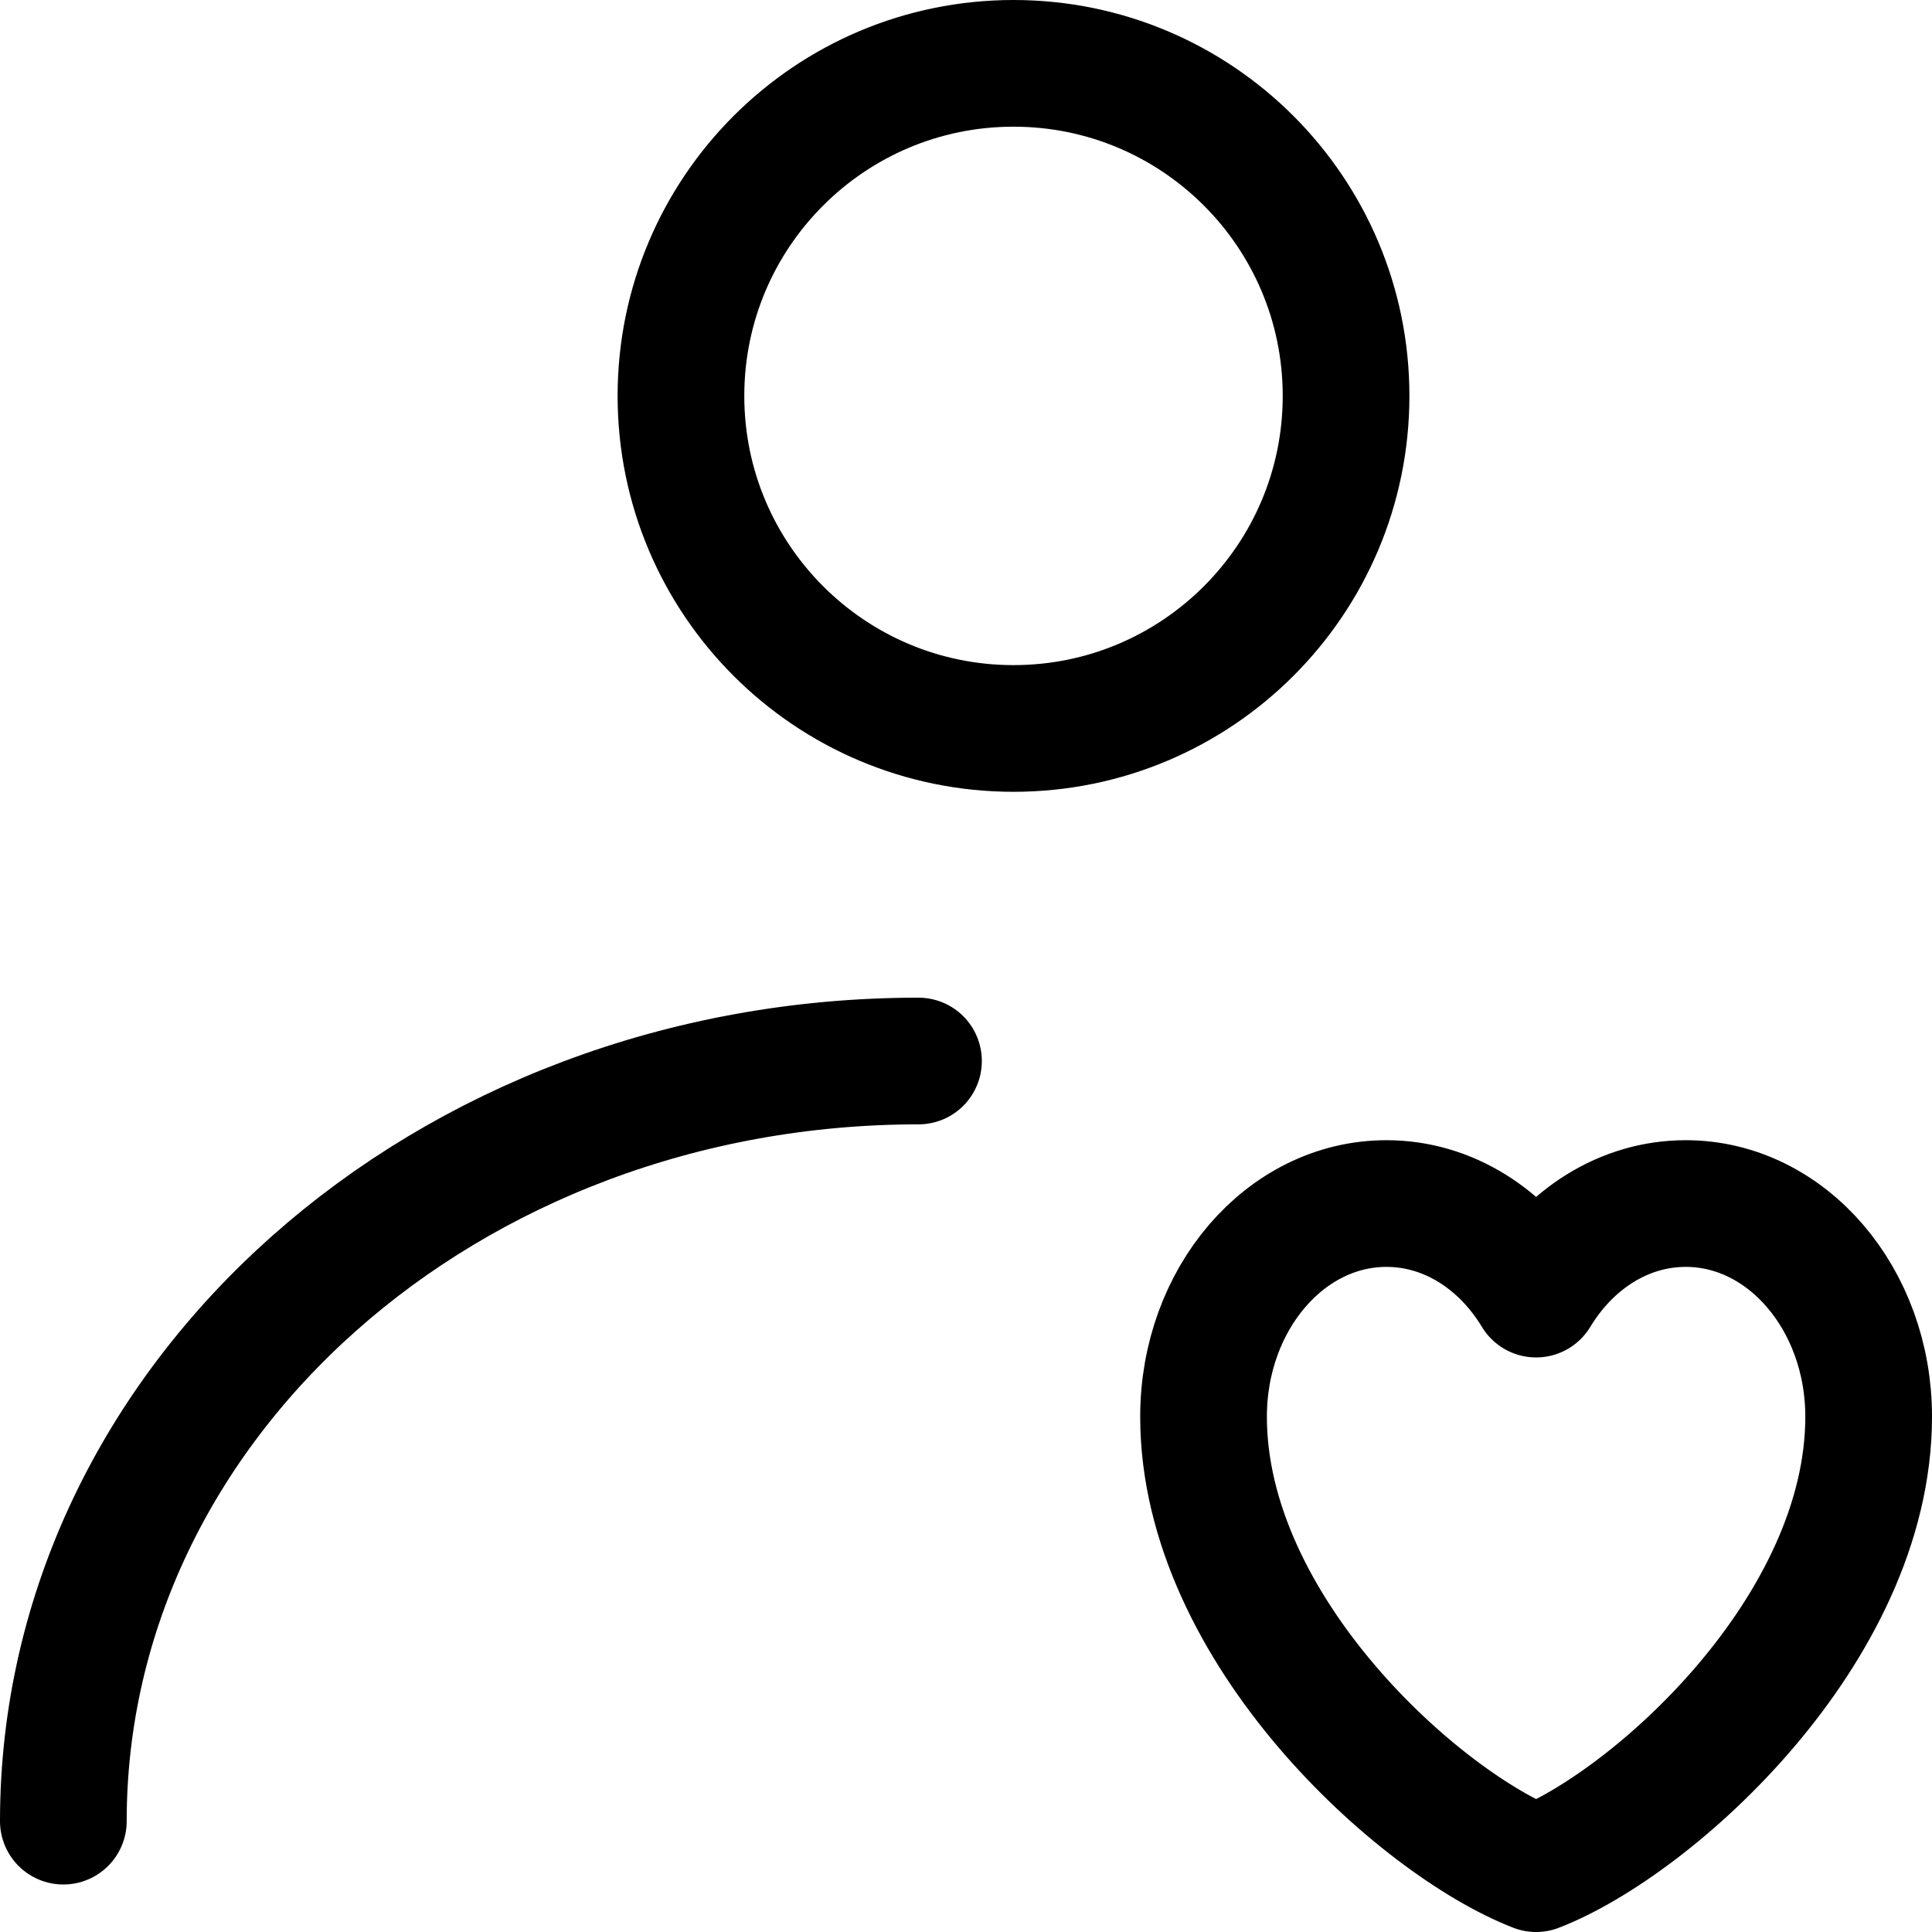
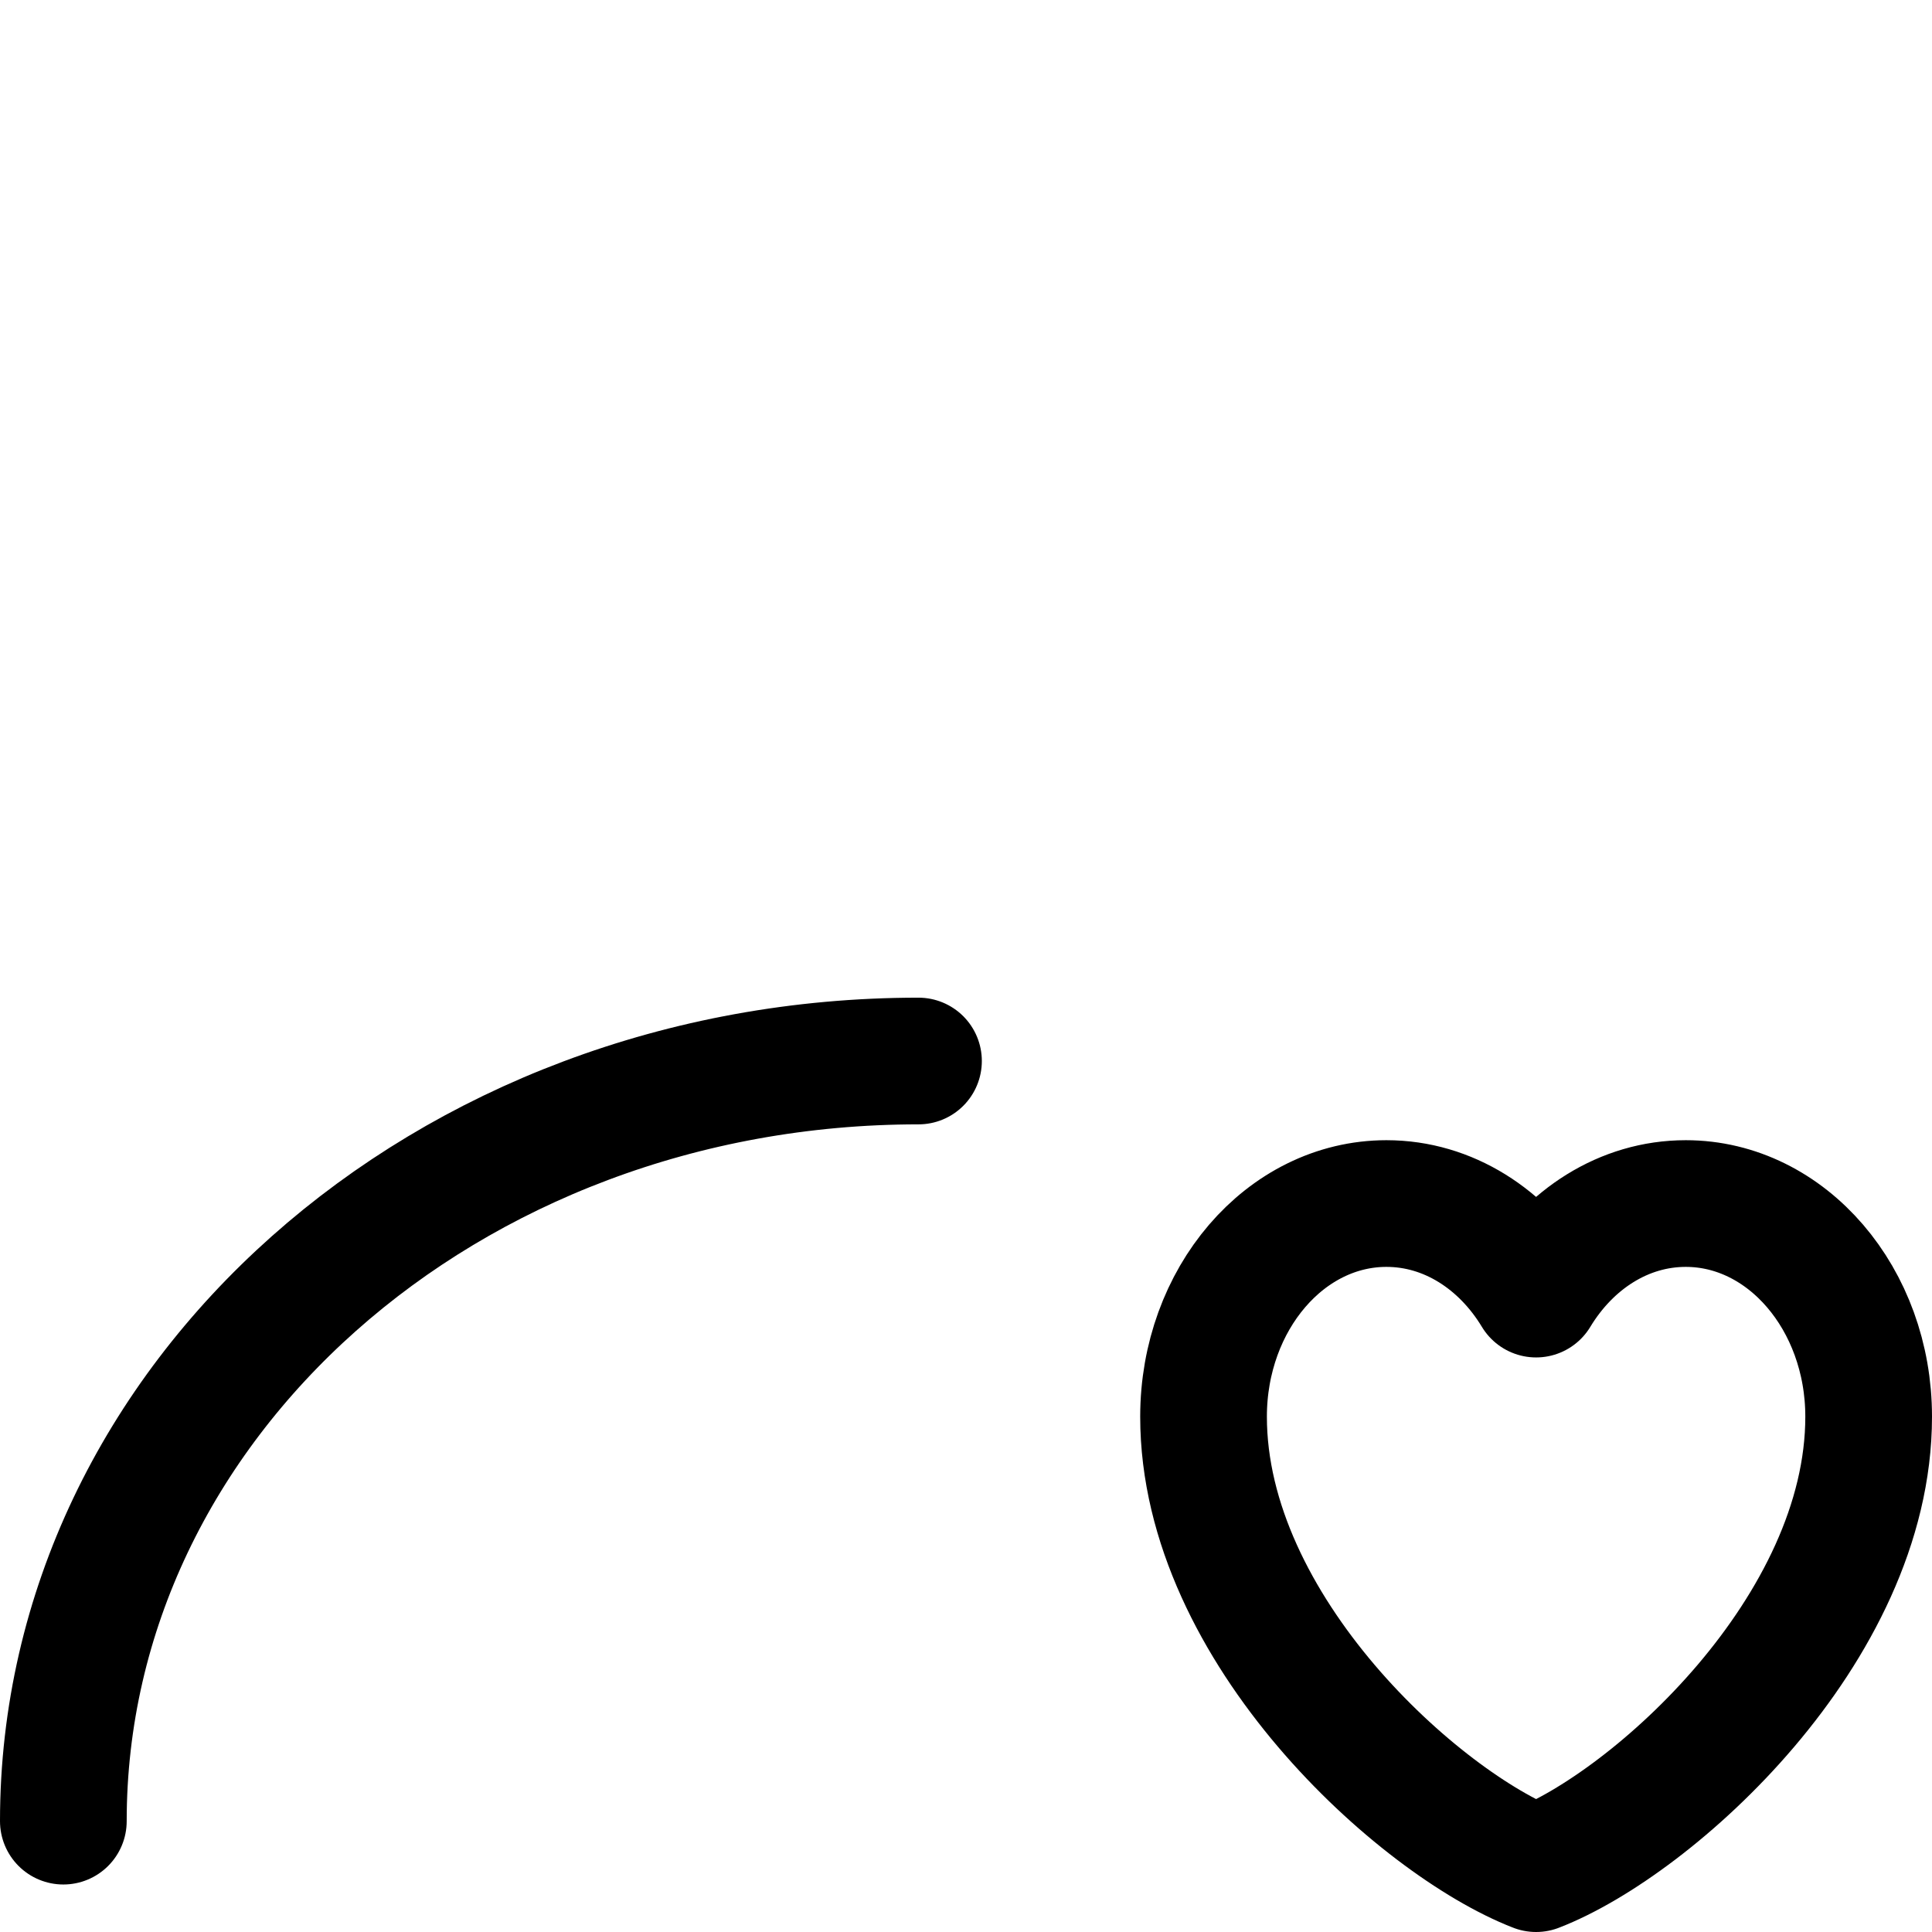
<svg xmlns="http://www.w3.org/2000/svg" width="61" height="61" viewBox="0 0 61 61" fill="none">
-   <path d="M32 23C37.799 23 42.5 18.299 42.5 12.5C42.5 6.701 37.799 2 32 2C26.201 2 21.5 6.701 21.5 12.5C21.5 18.299 26.201 23 32 23Z" stroke="black" stroke-width="4" stroke-linecap="round" stroke-linejoin="round" />
  <path d="M2 57.5C2 44.245 14.088 33.5 29 33.5M43.775 38C40.586 38 38 41.014 38 44.729C38 51.459 44.825 57.577 48.5 59C52.175 57.577 59 51.459 59 44.729C59 41.015 56.414 38 53.225 38C51.272 38 49.545 39.13 48.5 40.859C47.455 39.13 45.728 38 43.775 38Z" stroke="black" stroke-width="4" stroke-linecap="round" stroke-linejoin="round" />
</svg>